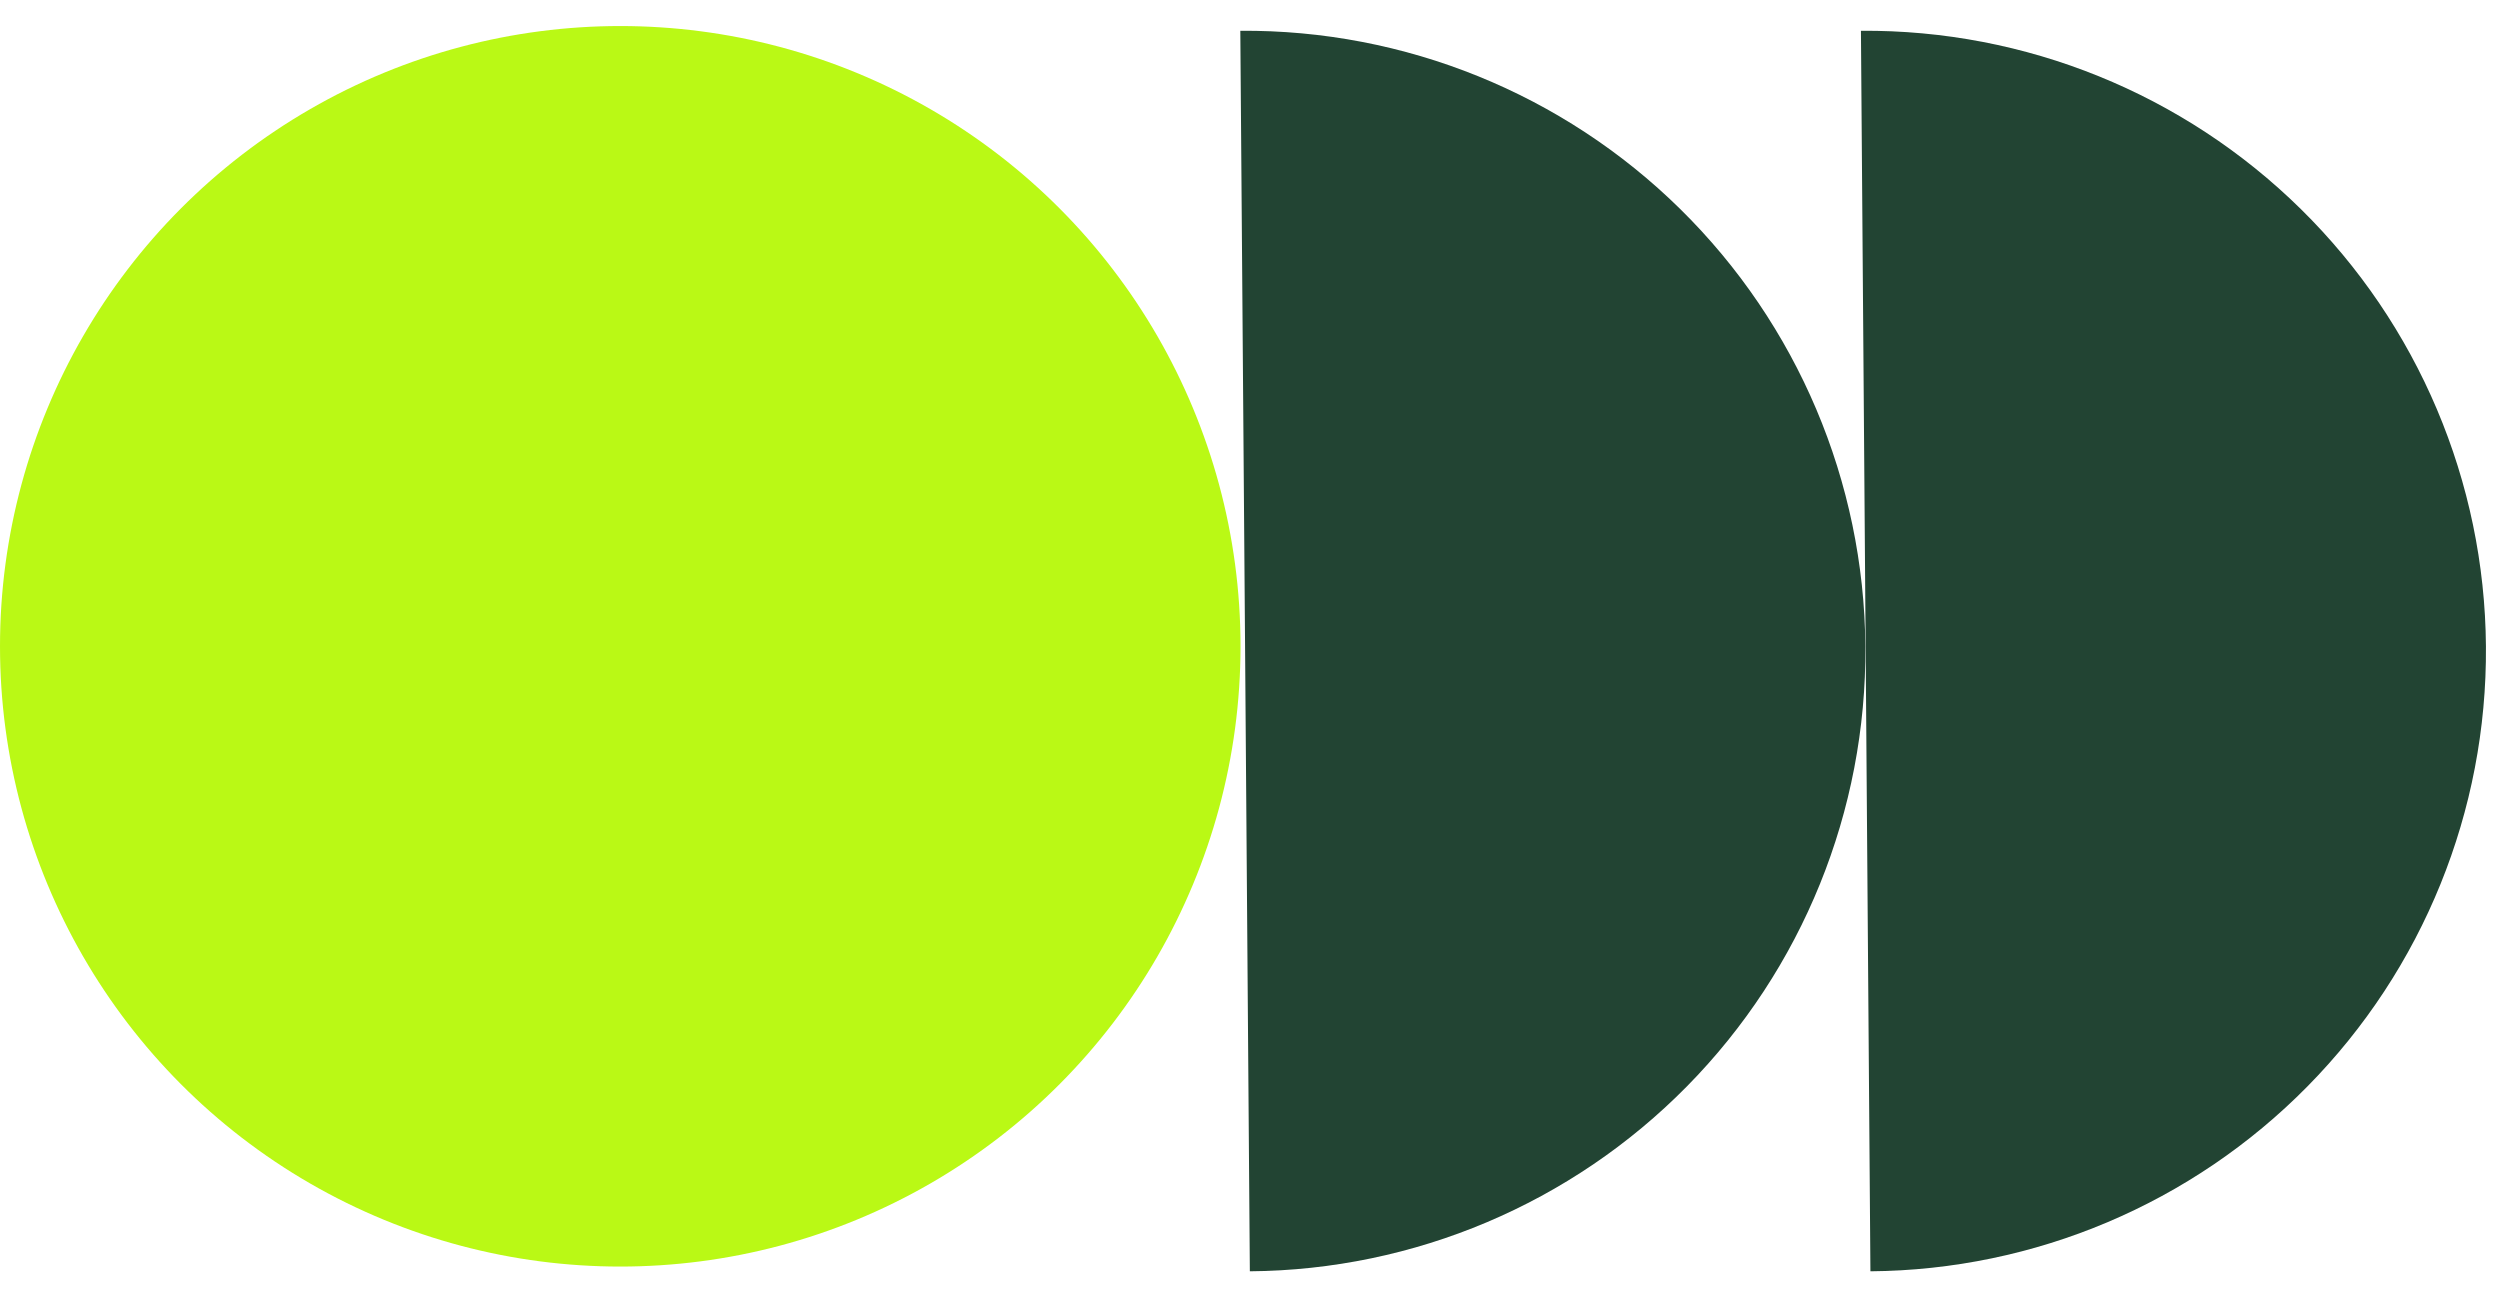
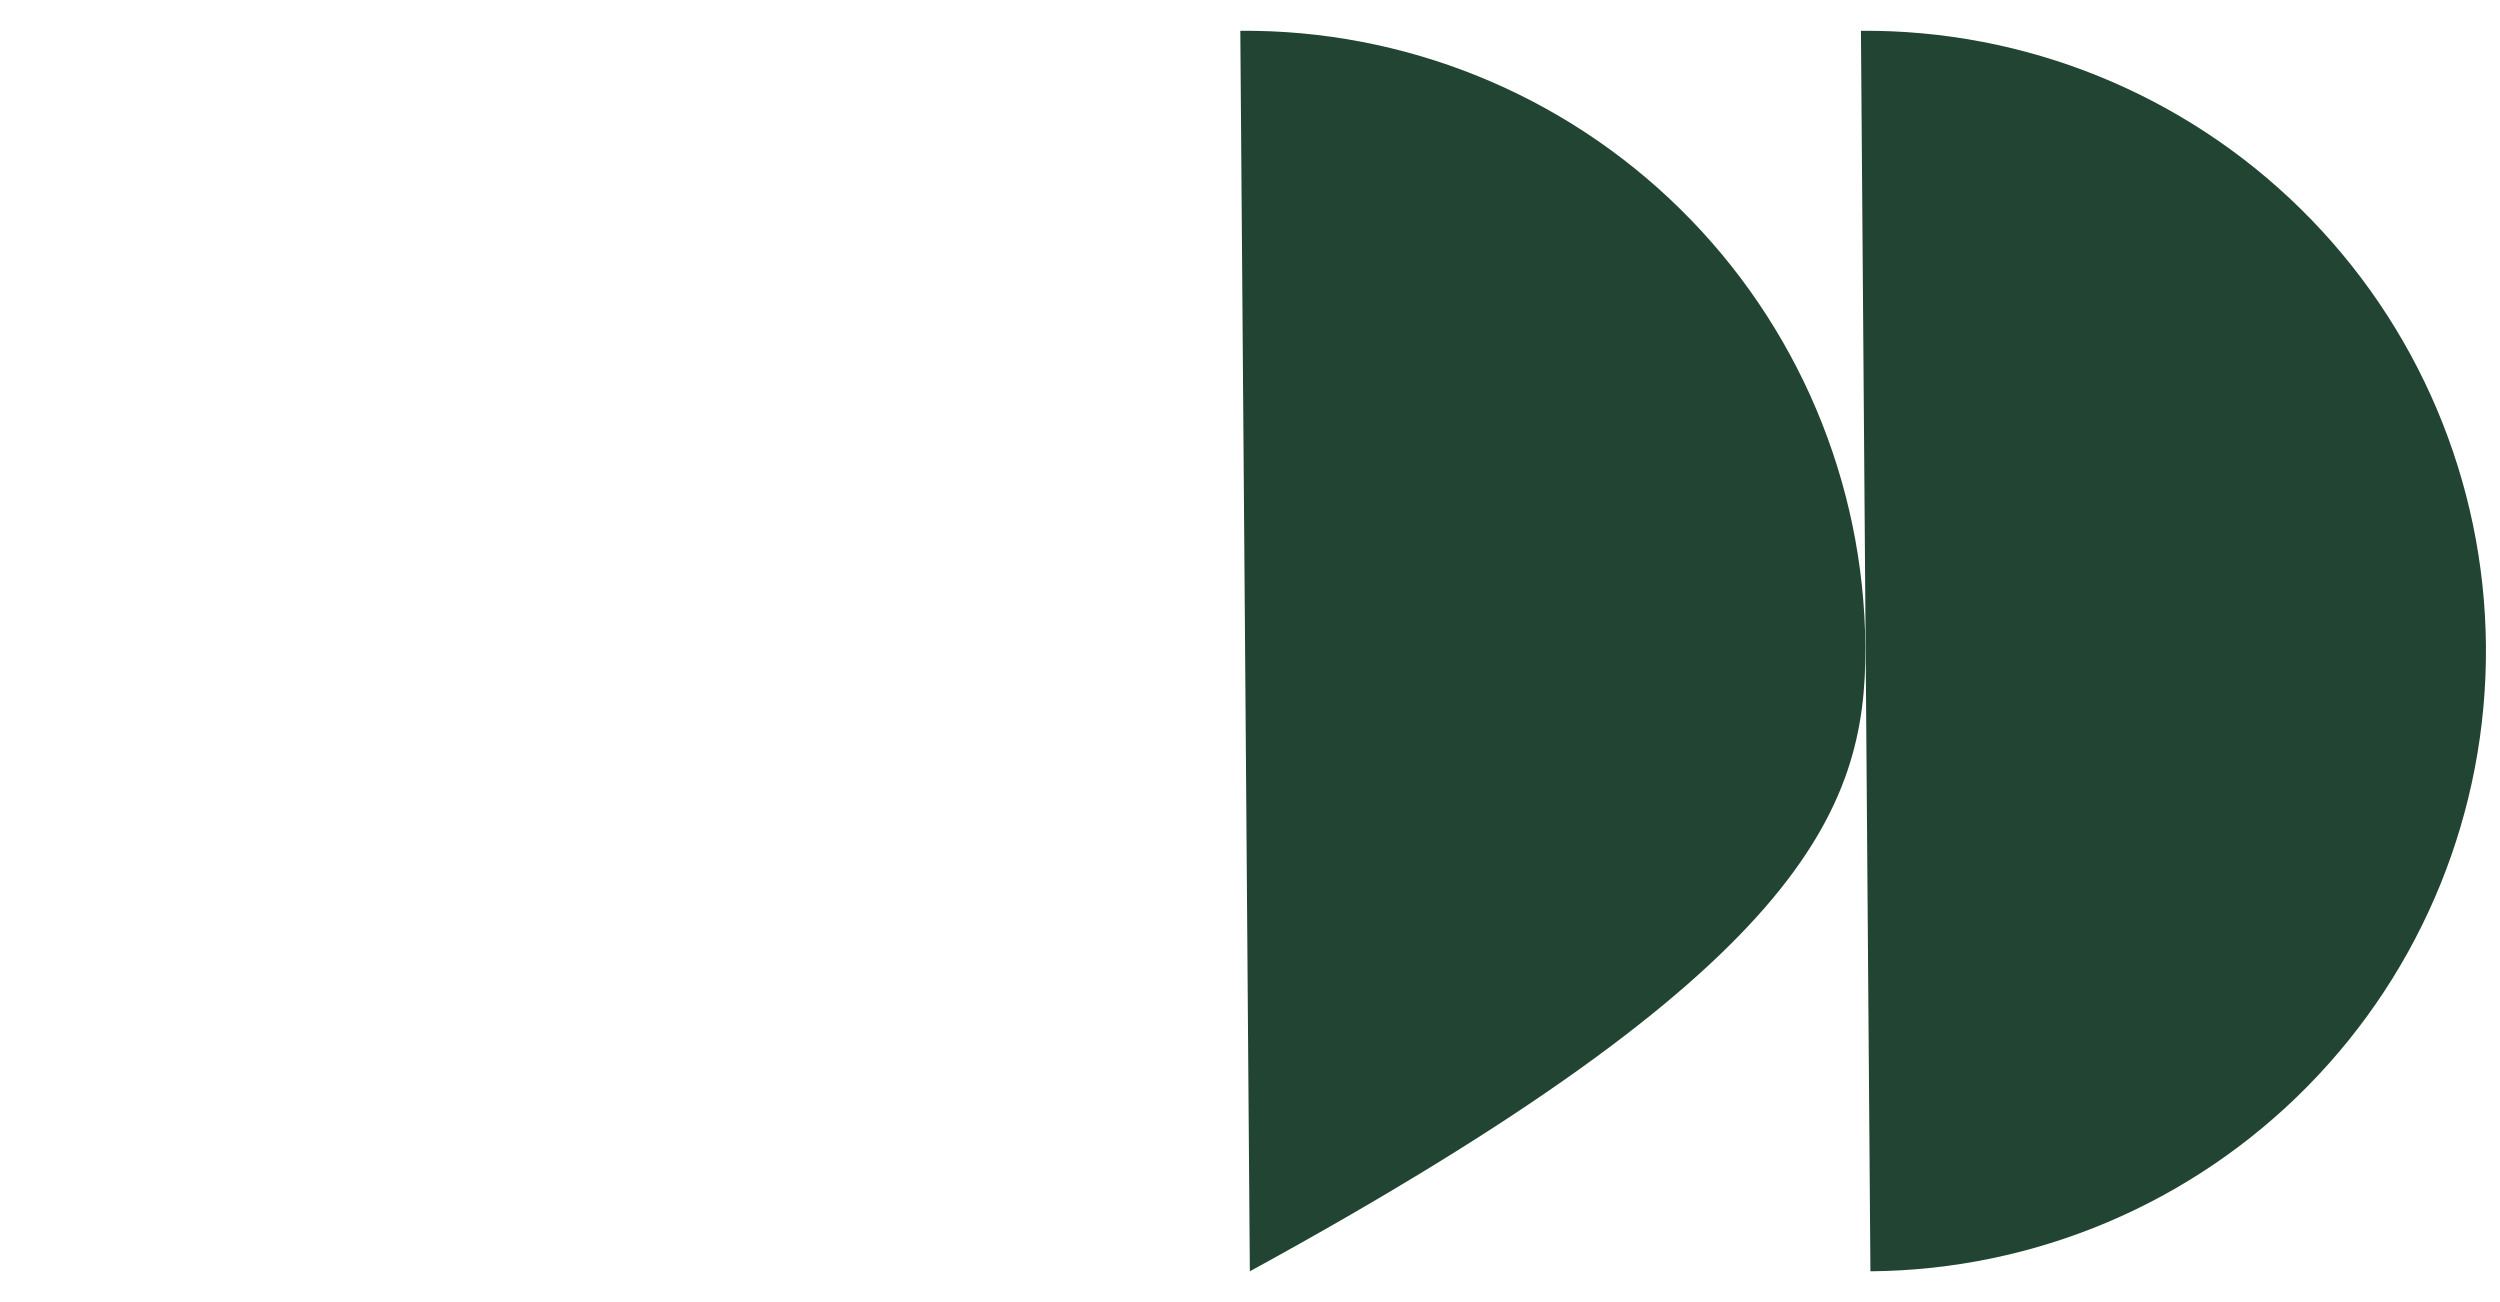
<svg xmlns="http://www.w3.org/2000/svg" width="48" height="25" viewBox="0 0 48 25" fill="none">
-   <circle cx="11.909" cy="12.409" r="11.909" fill="#BAF915" />
-   <path d="M23.997 24.409C27.155 24.384 30.175 23.107 32.391 20.856C34.607 18.606 35.839 15.567 35.815 12.409C35.79 9.25 34.512 6.231 32.262 4.015C30.012 1.799 26.973 0.567 23.814 0.591L23.906 12.5L23.997 24.409Z" fill="#224433" />
+   <path d="M23.997 24.409C34.607 18.606 35.839 15.567 35.815 12.409C35.79 9.25 34.512 6.231 32.262 4.015C30.012 1.799 26.973 0.567 23.814 0.591L23.906 12.5L23.997 24.409Z" fill="#224433" />
  <path d="M35.912 24.409C39.071 24.384 42.09 23.107 44.306 20.856C46.523 18.606 47.754 15.567 47.73 12.409C47.706 9.25 46.428 6.231 44.177 4.015C41.927 1.799 38.888 0.567 35.73 0.591L35.821 12.5L35.912 24.409Z" fill="#224433" />
</svg>